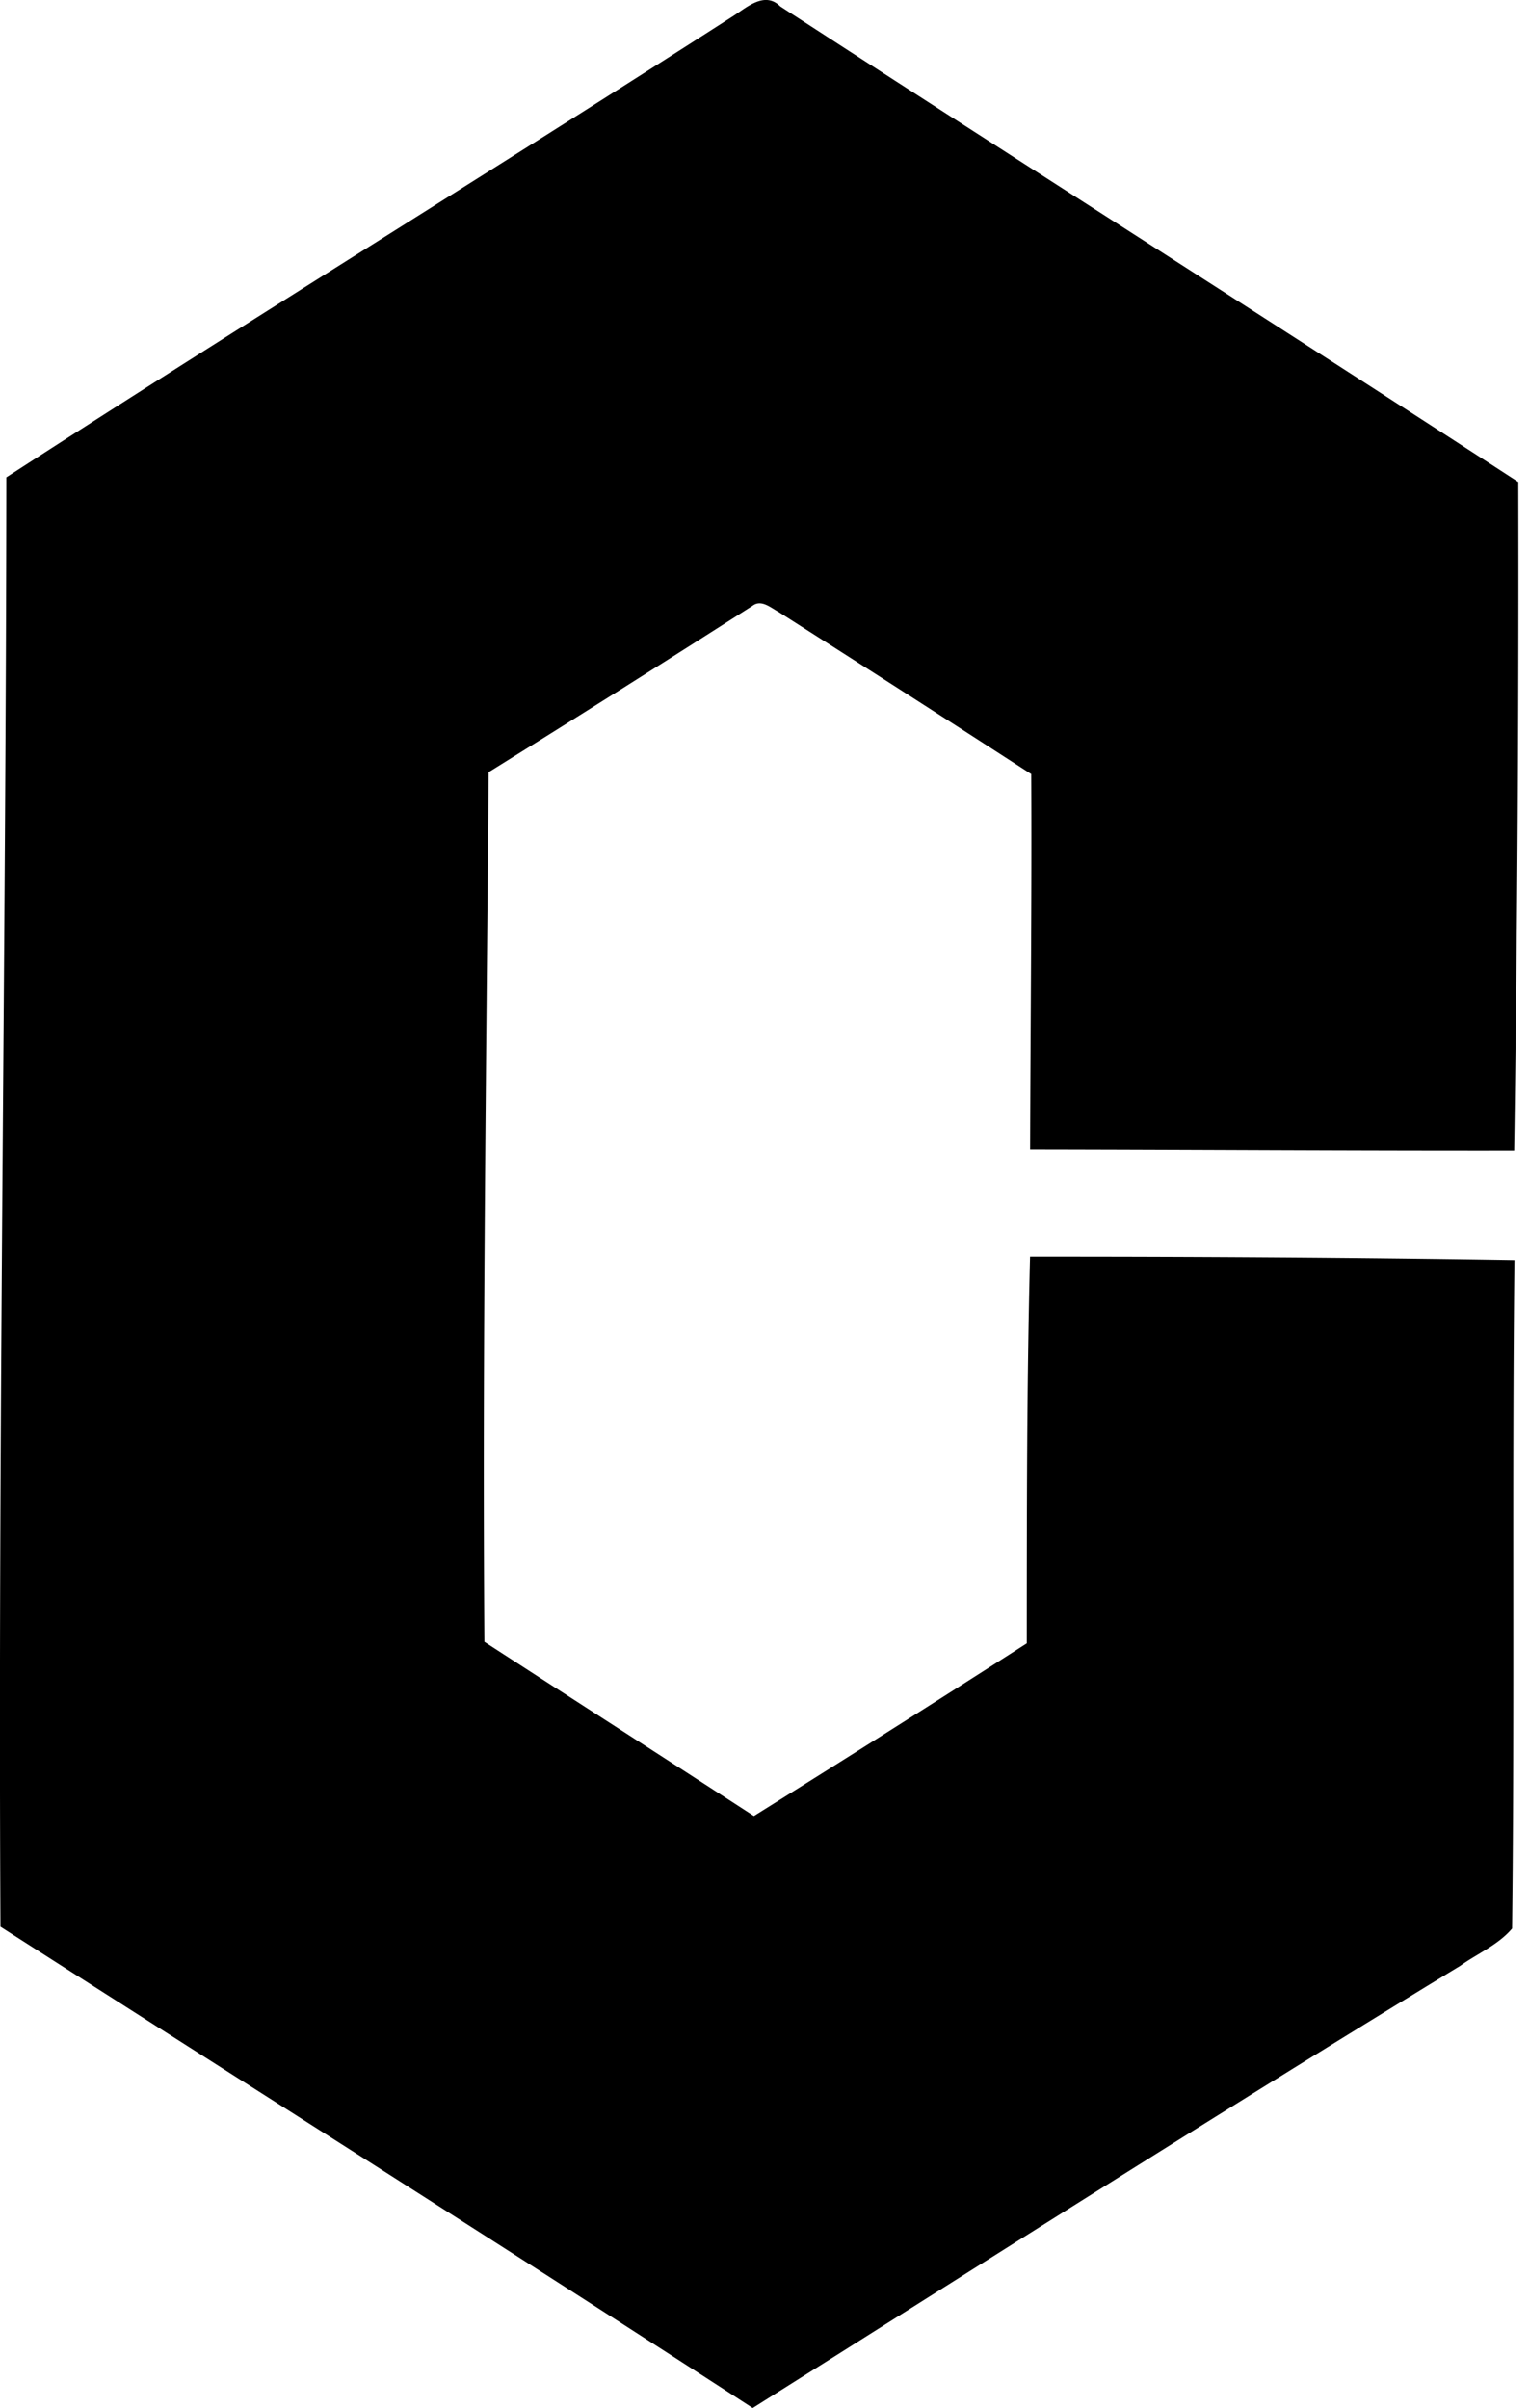
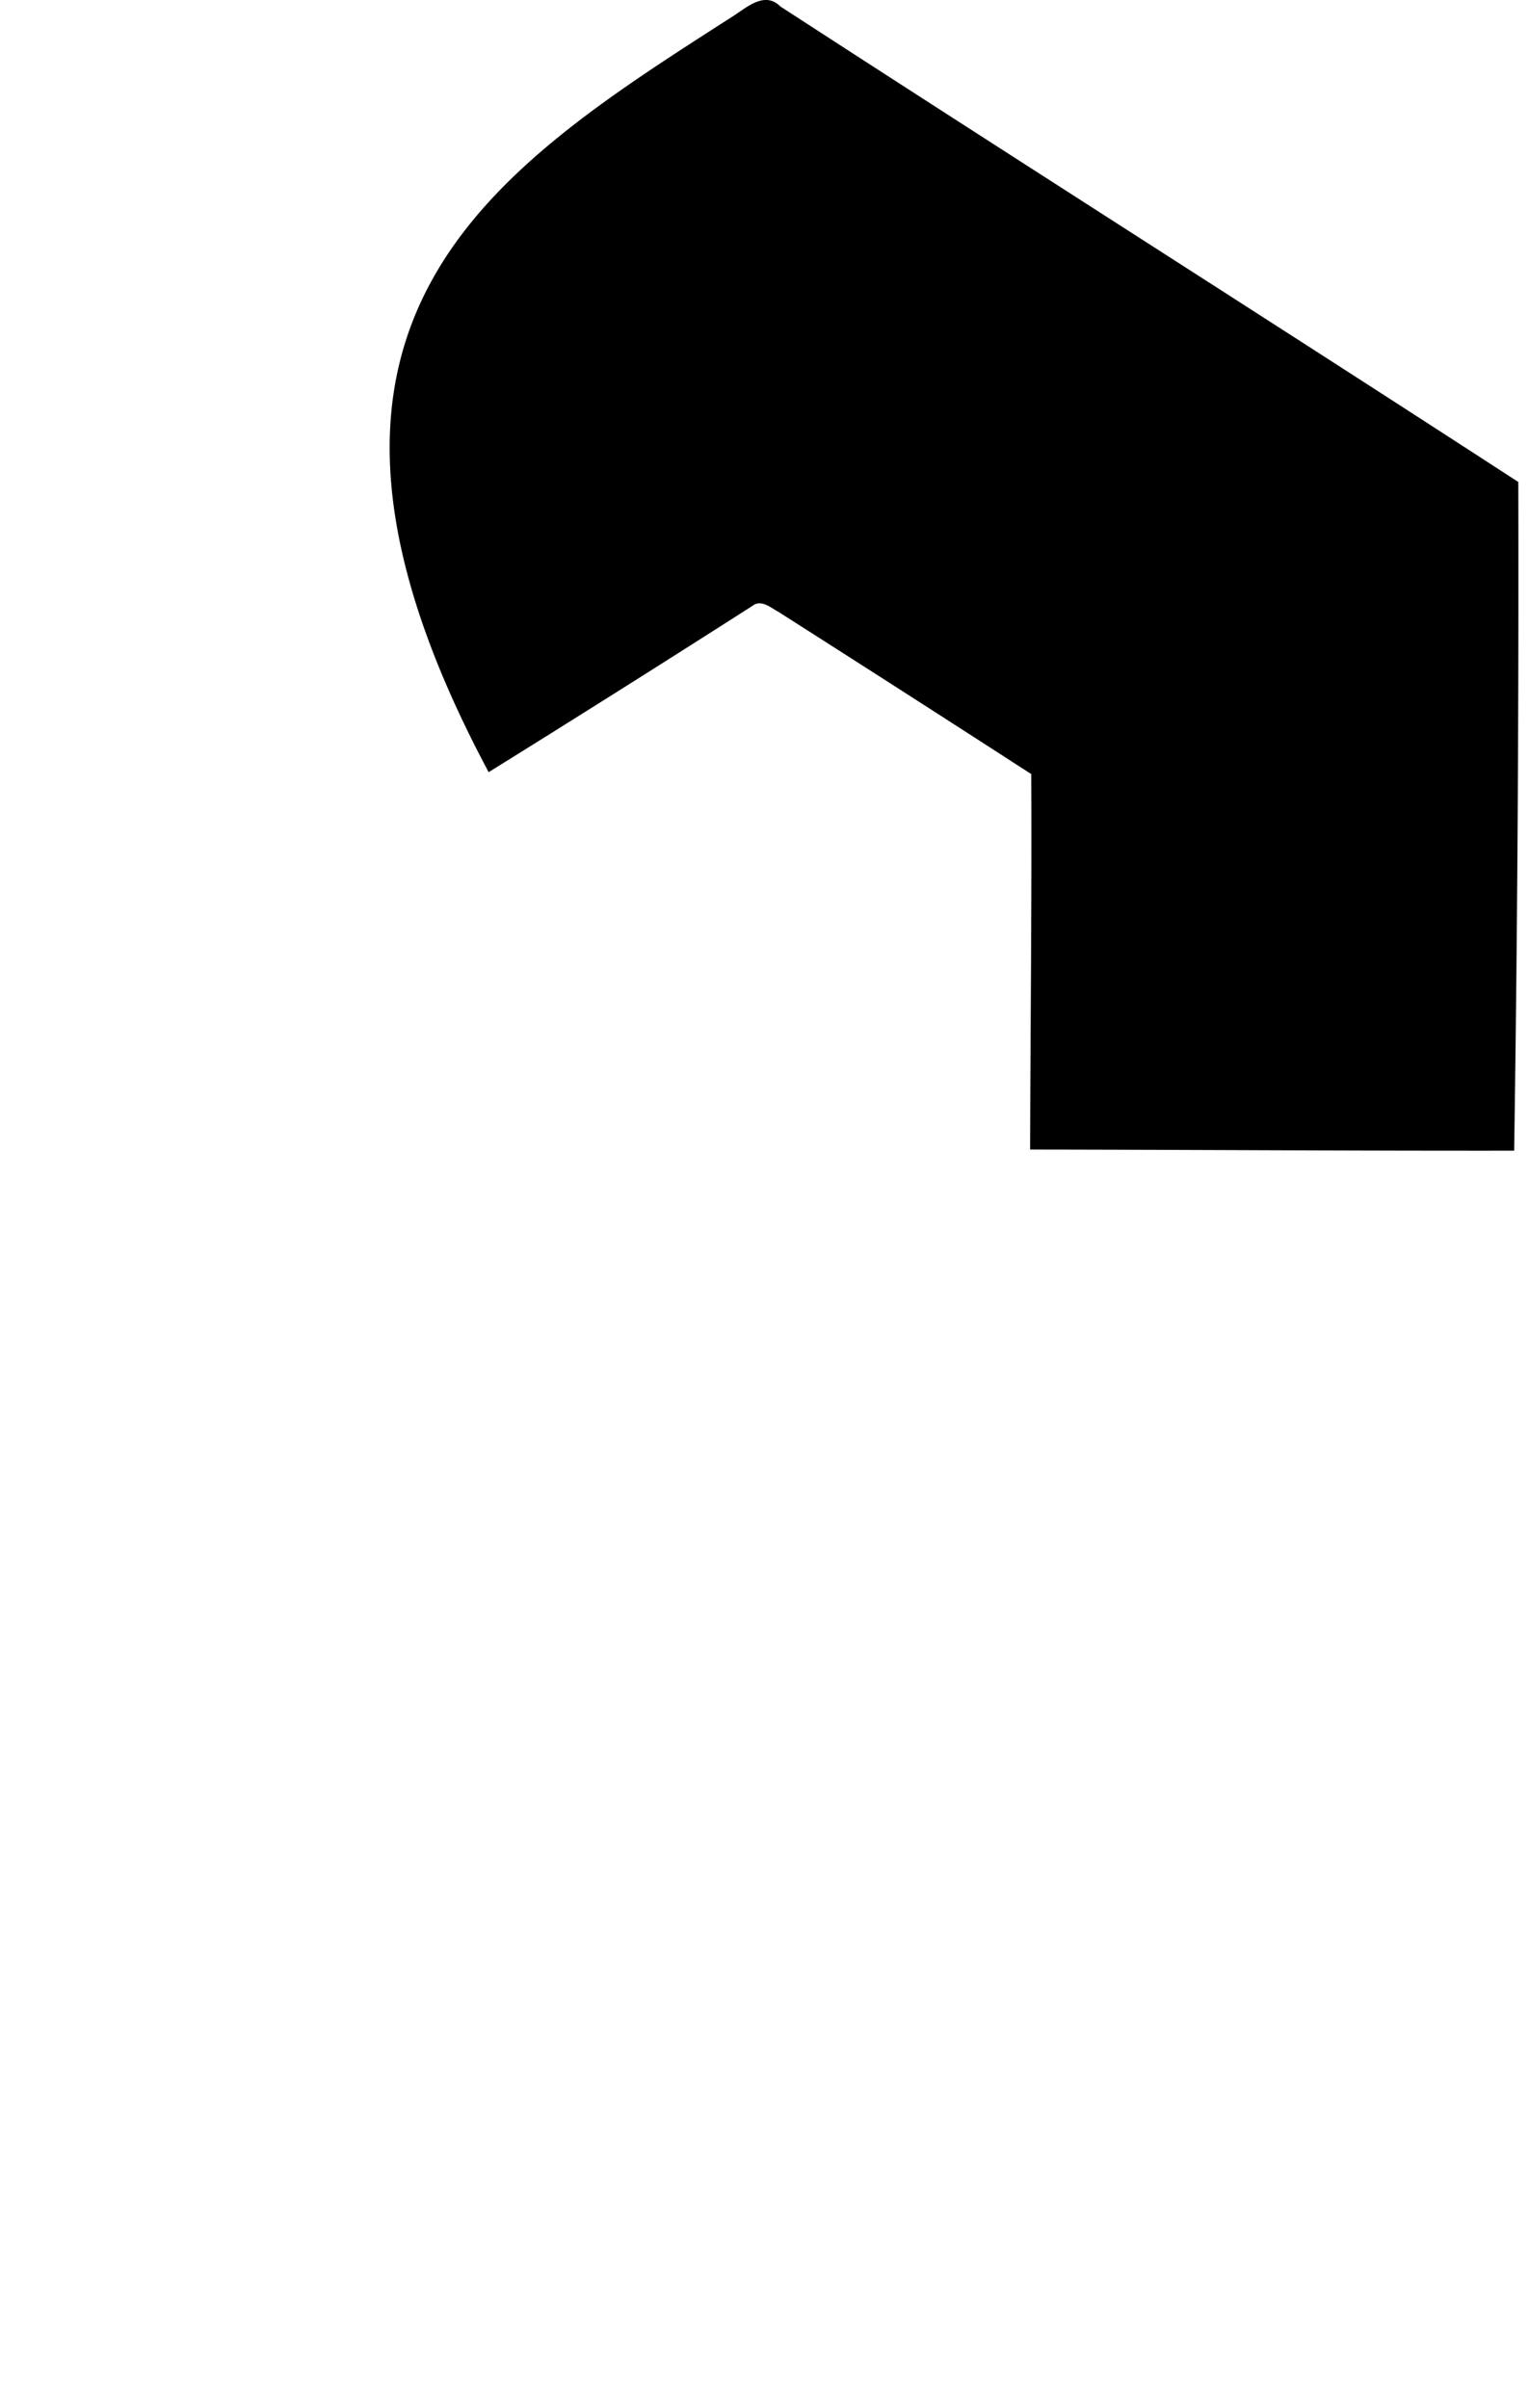
<svg xmlns="http://www.w3.org/2000/svg" width="127" height="200" fill="none" viewBox="0 0 127 200">
-   <path fill="#000" d="M61.001 1.27c1.126-.743 2.557-1.991 3.81-.738 20.39 13.237 40.915 26.258 61.3 39.501.045 18.517-.066 37.028-.343 55.539-13.399.016-26.808-.078-40.206-.095.028-10.392.145-20.79.095-31.182a3640.465 3640.465 0 0 0-21.001-13.476c-.638-.344-1.426-1.06-2.147-.505a1994.75 1994.75 0 0 1-21.921 13.82c-.194 24.079-.527 48.152-.355 72.231 7.453 4.83 14.934 9.632 22.387 14.468 7.581-4.736 15.14-9.511 22.665-14.341.006-10.708-.005-21.411.272-32.114 13.415-.006 26.824.072 40.233.288-.205 18.5.022 37.017-.194 55.511-1.148 1.359-2.873 2.074-4.304 3.095-19.731 12.006-39.218 24.422-58.771 36.728-20.752-13.459-41.659-26.652-62.482-39.973-.216-40.133.46-80.25.488-120.382C20.574 26.674 40.91 14.169 61.001 1.27Z" />
+   <path fill="#000" d="M61.001 1.27c1.126-.743 2.557-1.991 3.81-.738 20.39 13.237 40.915 26.258 61.3 39.501.045 18.517-.066 37.028-.343 55.539-13.399.016-26.808-.078-40.206-.095.028-10.392.145-20.79.095-31.182a3640.465 3640.465 0 0 0-21.001-13.476c-.638-.344-1.426-1.06-2.147-.505a1994.75 1994.75 0 0 1-21.921 13.82C20.574 26.674 40.91 14.169 61.001 1.27Z" />
</svg>